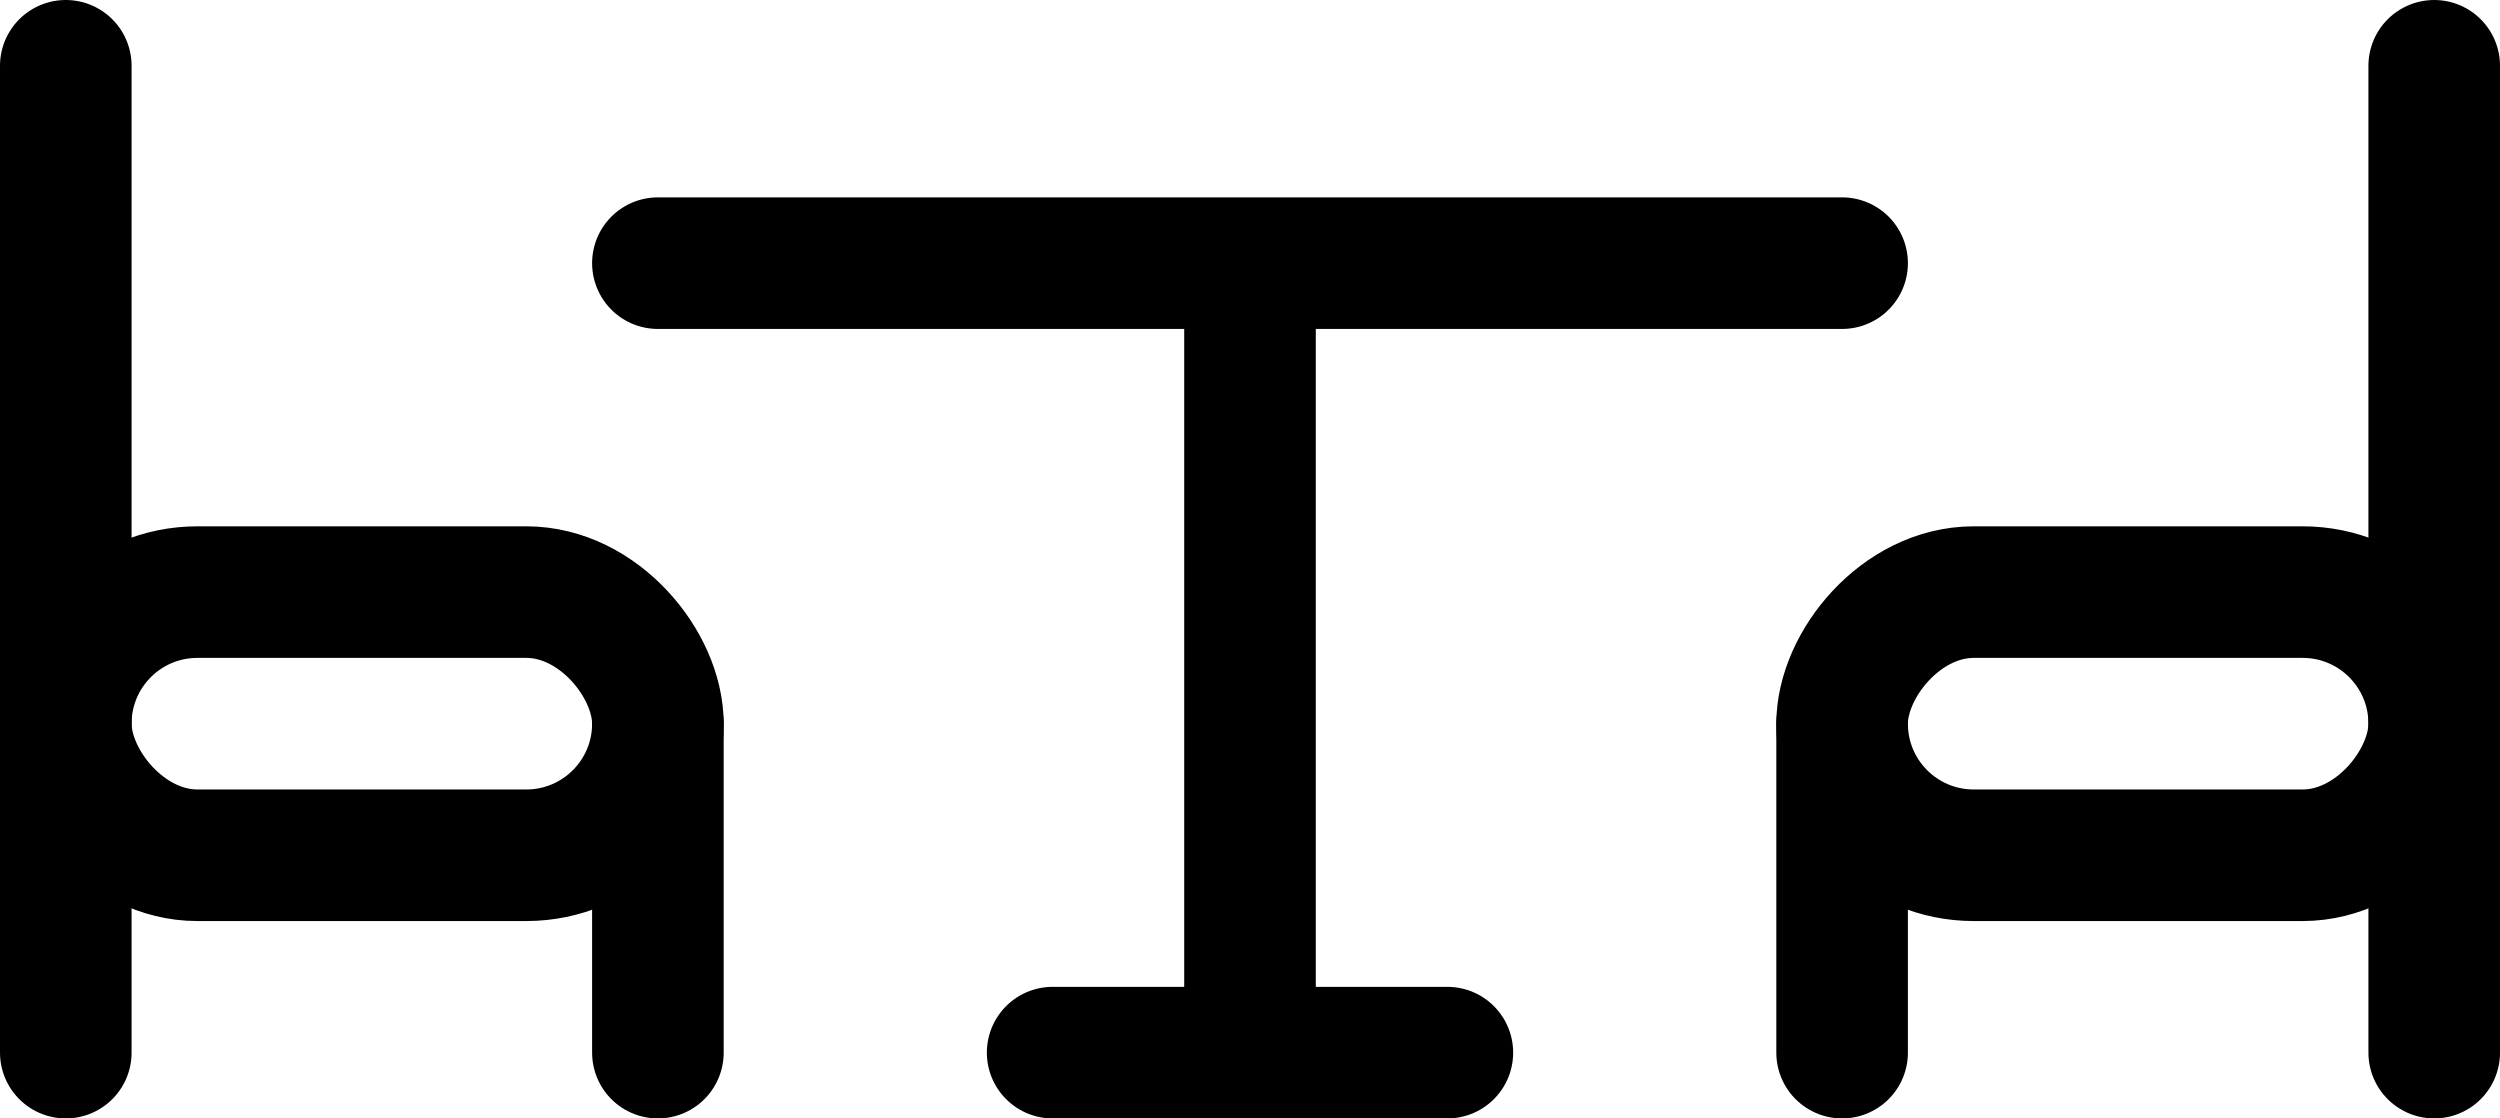
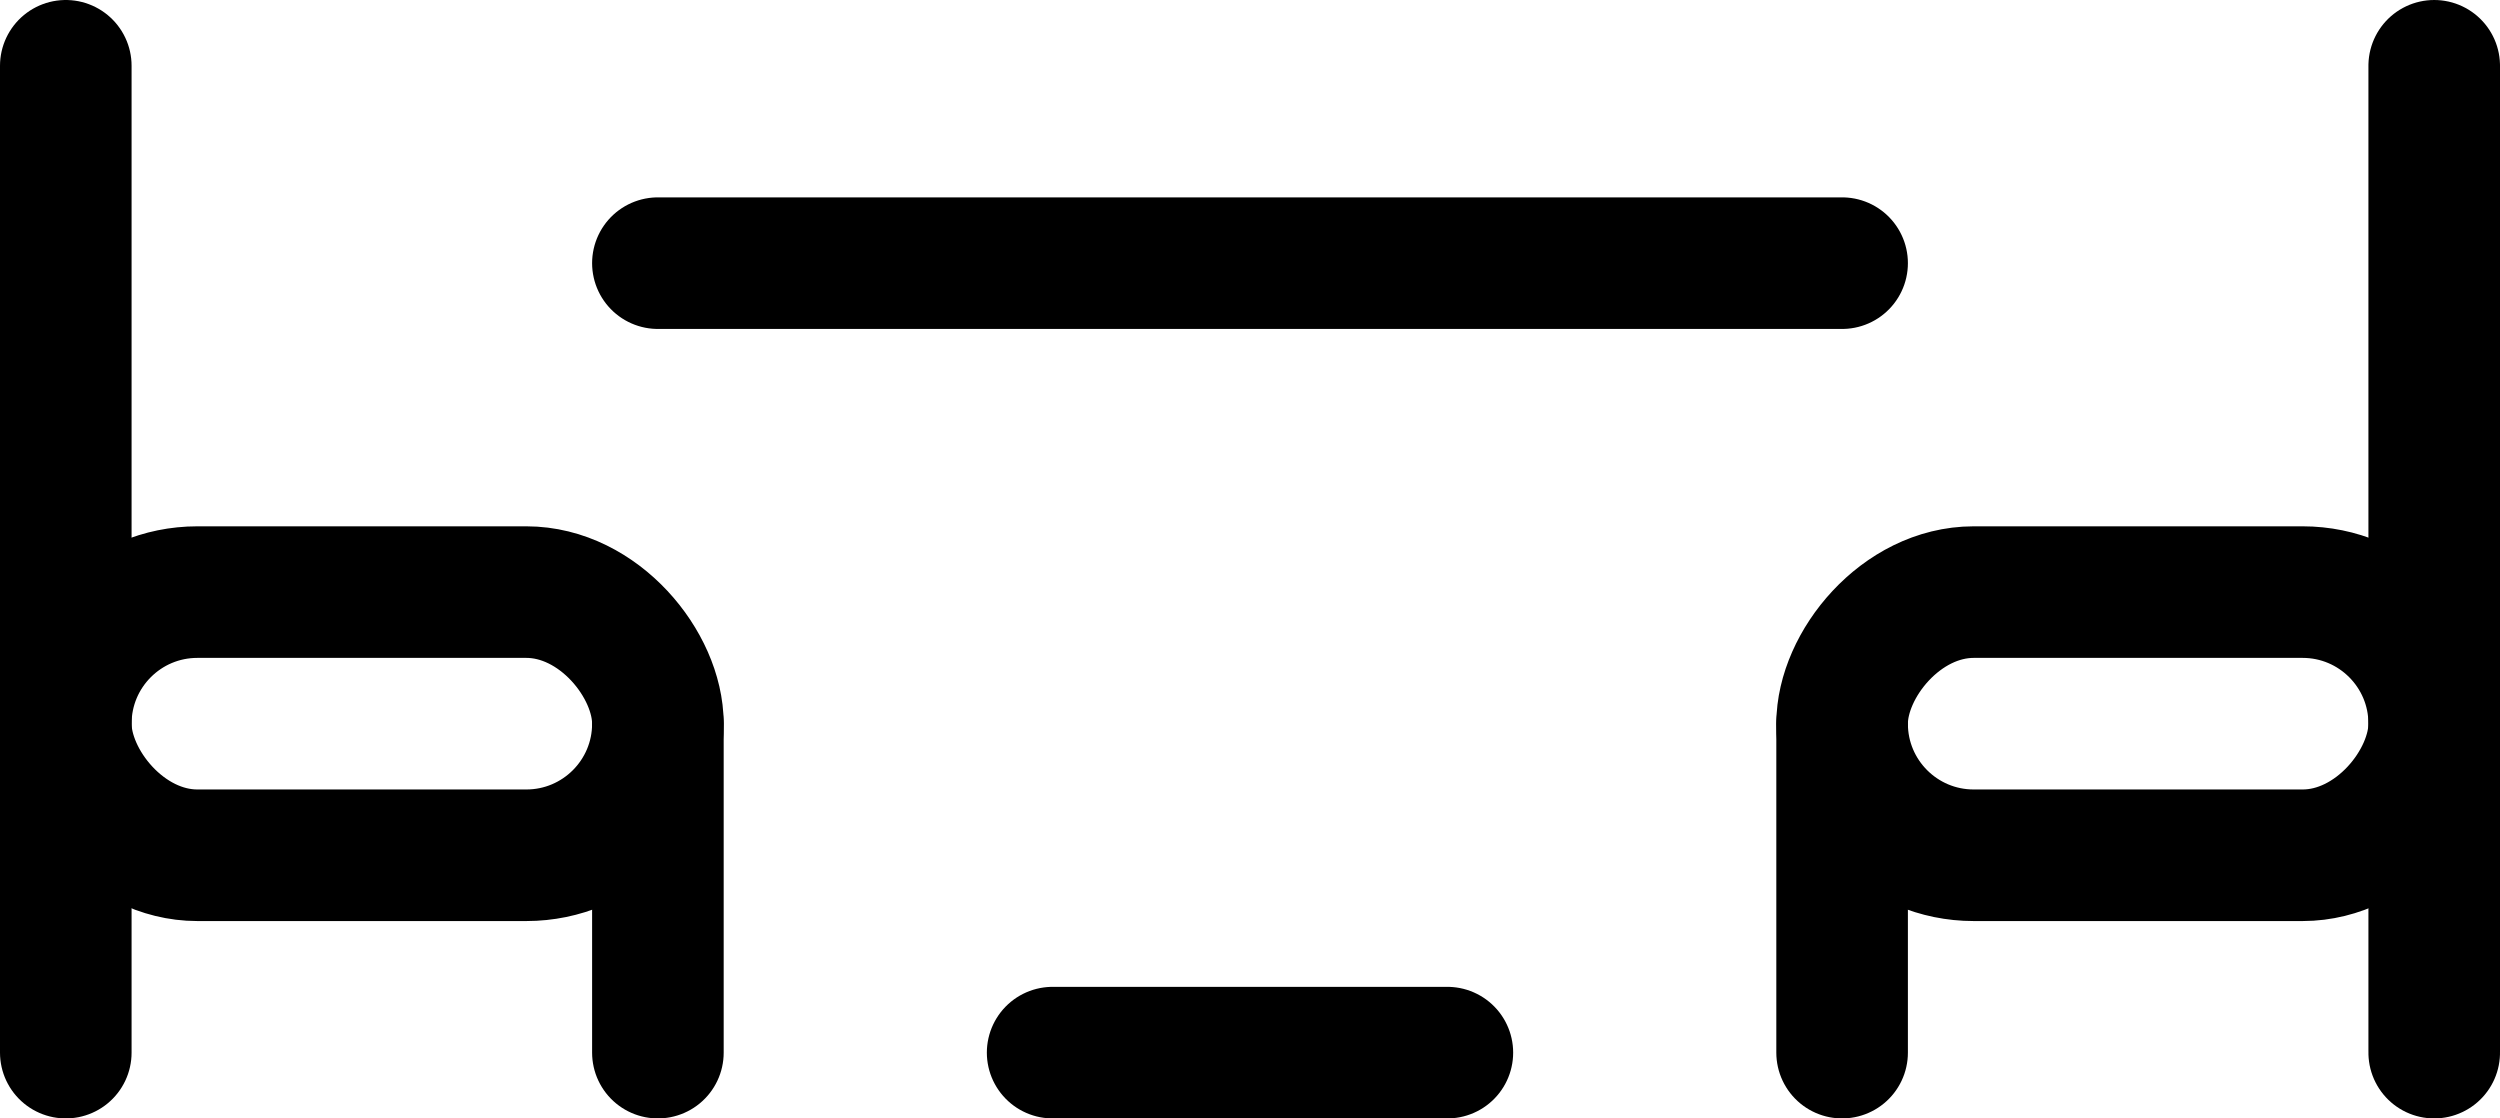
<svg xmlns="http://www.w3.org/2000/svg" width="38" height="17" viewBox="0 0 38 17" fill="none">
-   <line x1="19" y1="5" x2="19" y2="16" stroke="black" stroke-width="2" stroke-linecap="round" />
  <line x1="1" y1="1" x2="1" y2="16" stroke="black" stroke-width="2" stroke-linecap="round" />
  <line x1="10" y1="11" x2="10" y2="16" stroke="black" stroke-width="2" stroke-linecap="round" />
  <rect x="1" y="9" width="9" height="4" rx="2" stroke="black" stroke-width="2" />
  <line x1="1" y1="-1" x2="16" y2="-1" transform="matrix(-4.37114e-08 1 1 4.37114e-08 38 0)" stroke="black" stroke-width="2" stroke-linecap="round" />
  <line x1="28" y1="11" x2="28" y2="16" stroke="black" stroke-width="2" stroke-linecap="round" />
  <rect x="-1" y="1" width="9" height="4" rx="2" transform="matrix(-1 0 0 1 36 8)" stroke="black" stroke-width="2" />
  <line x1="22" y1="16" x2="16" y2="16" stroke="black" stroke-width="2" stroke-linecap="round" />
  <line x1="28" y1="4" x2="10" y2="4" stroke="black" stroke-width="2" stroke-linecap="round" />
</svg>